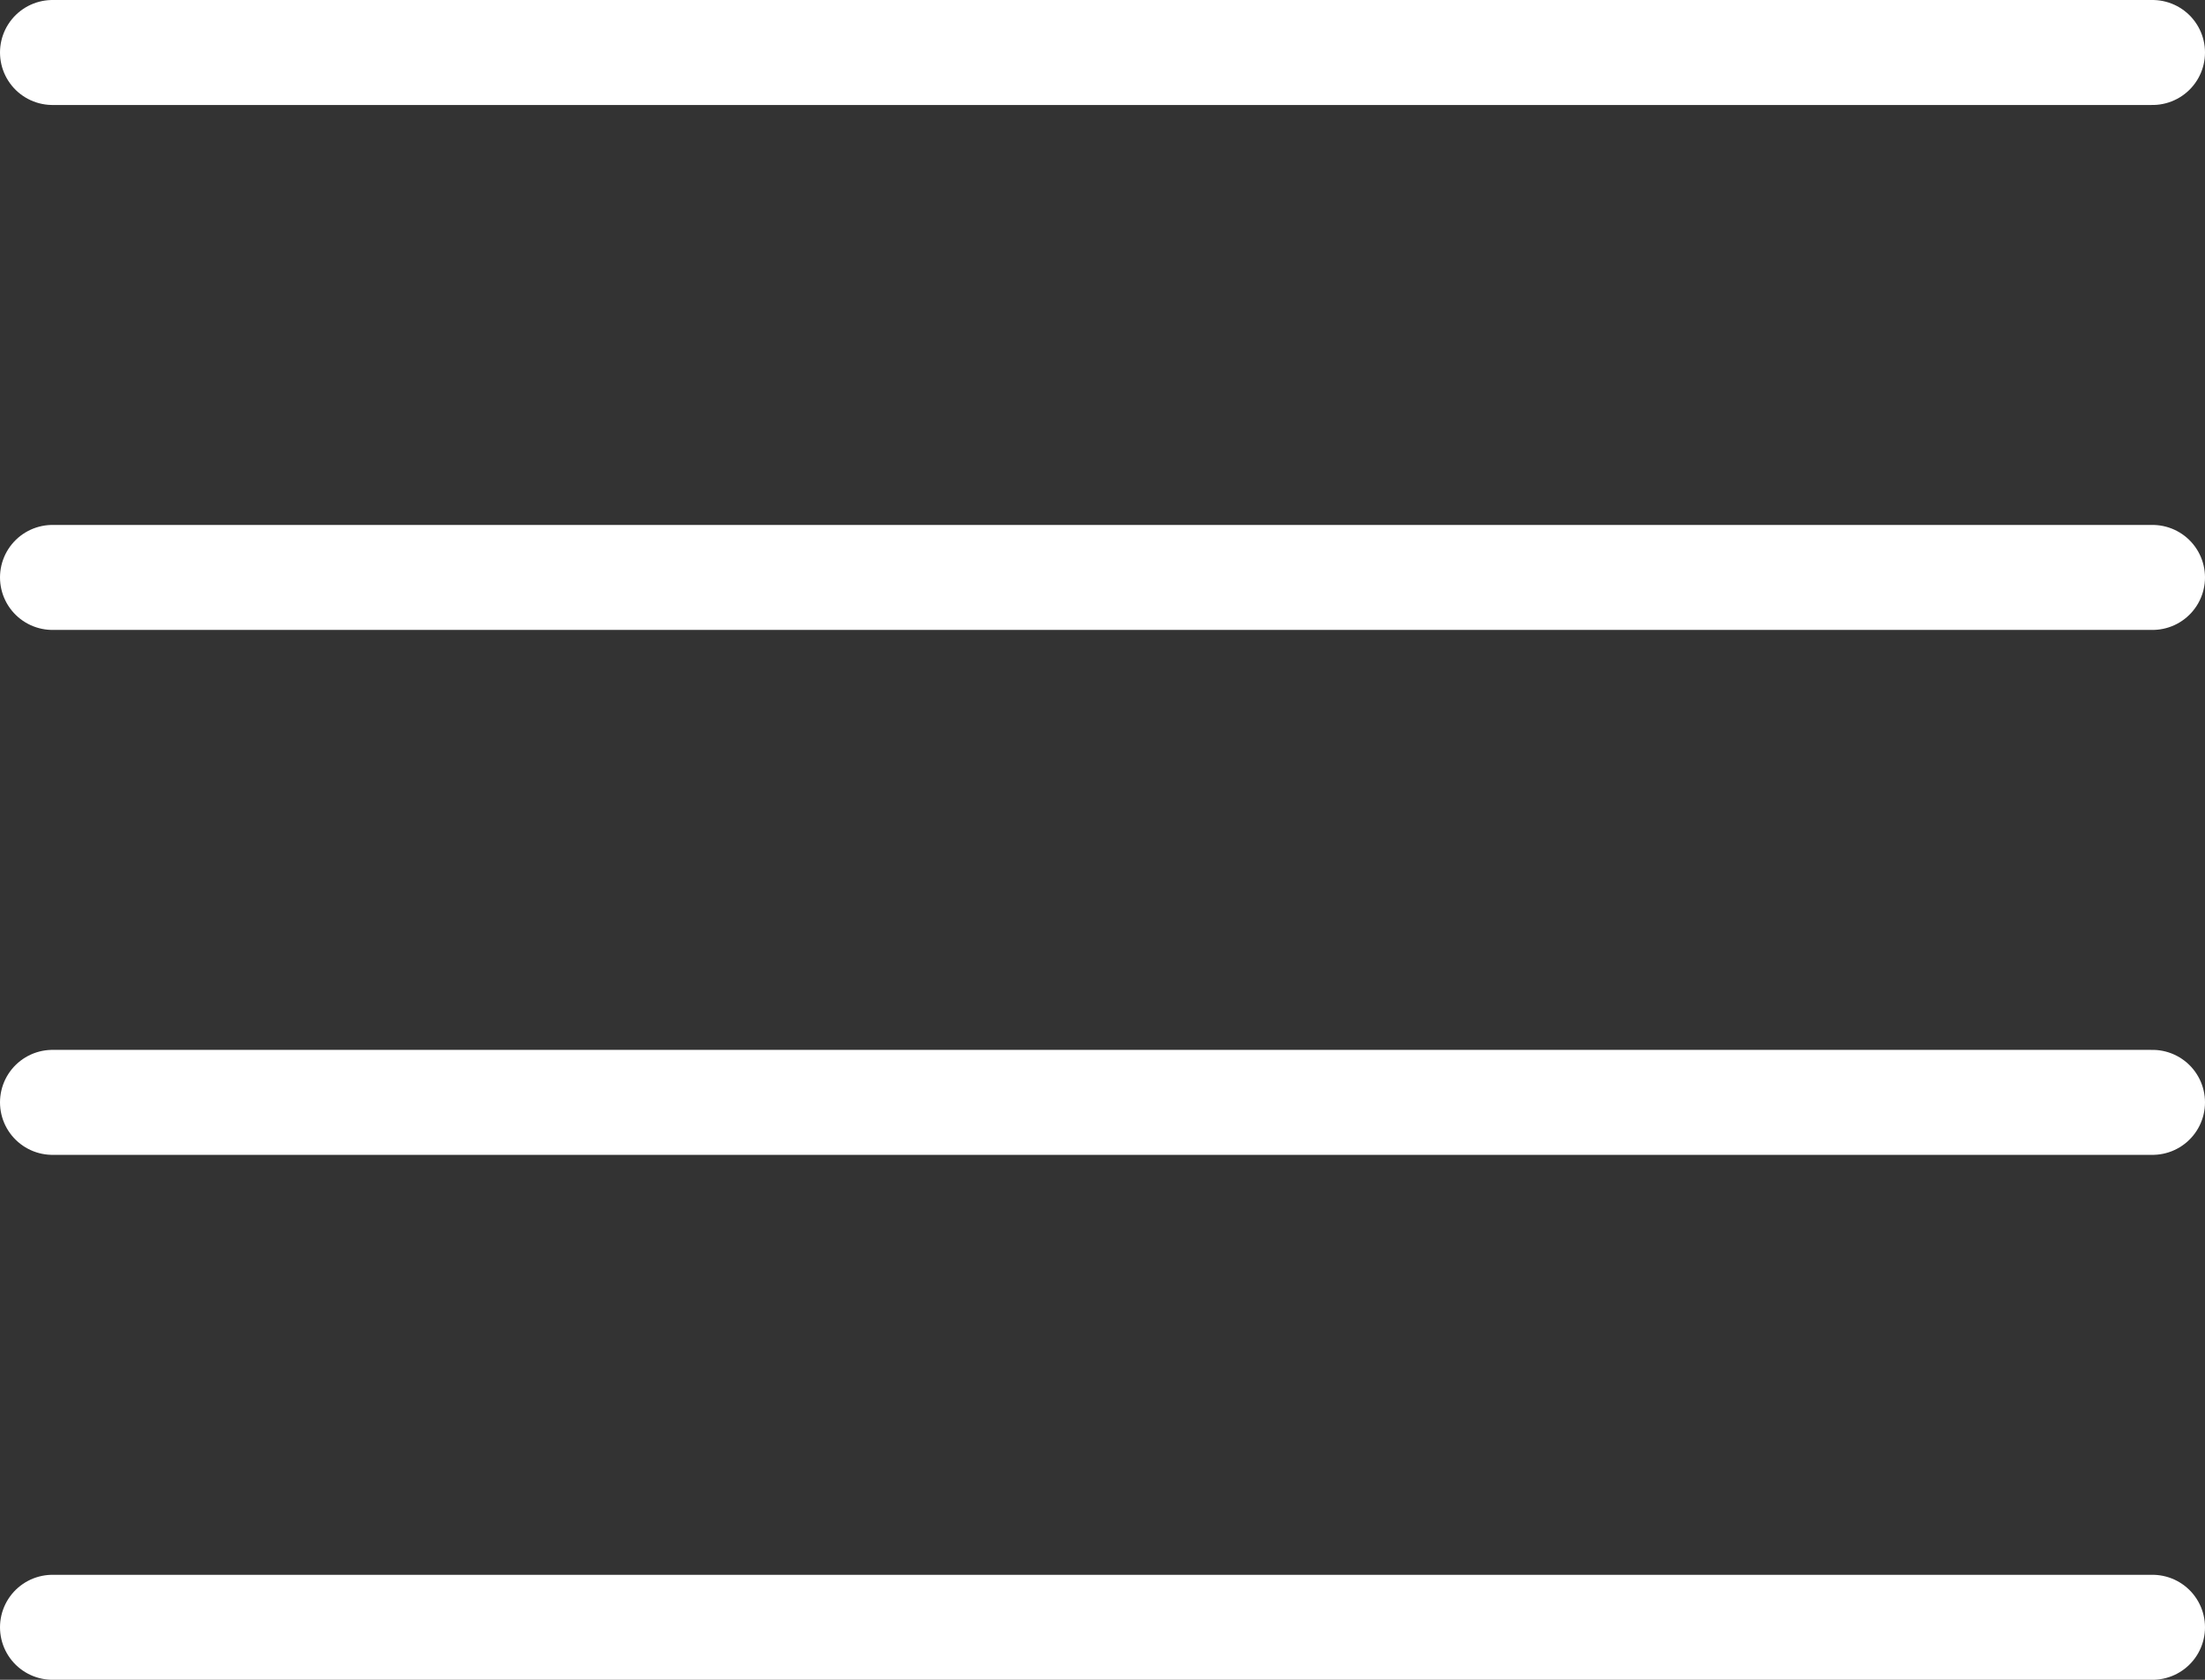
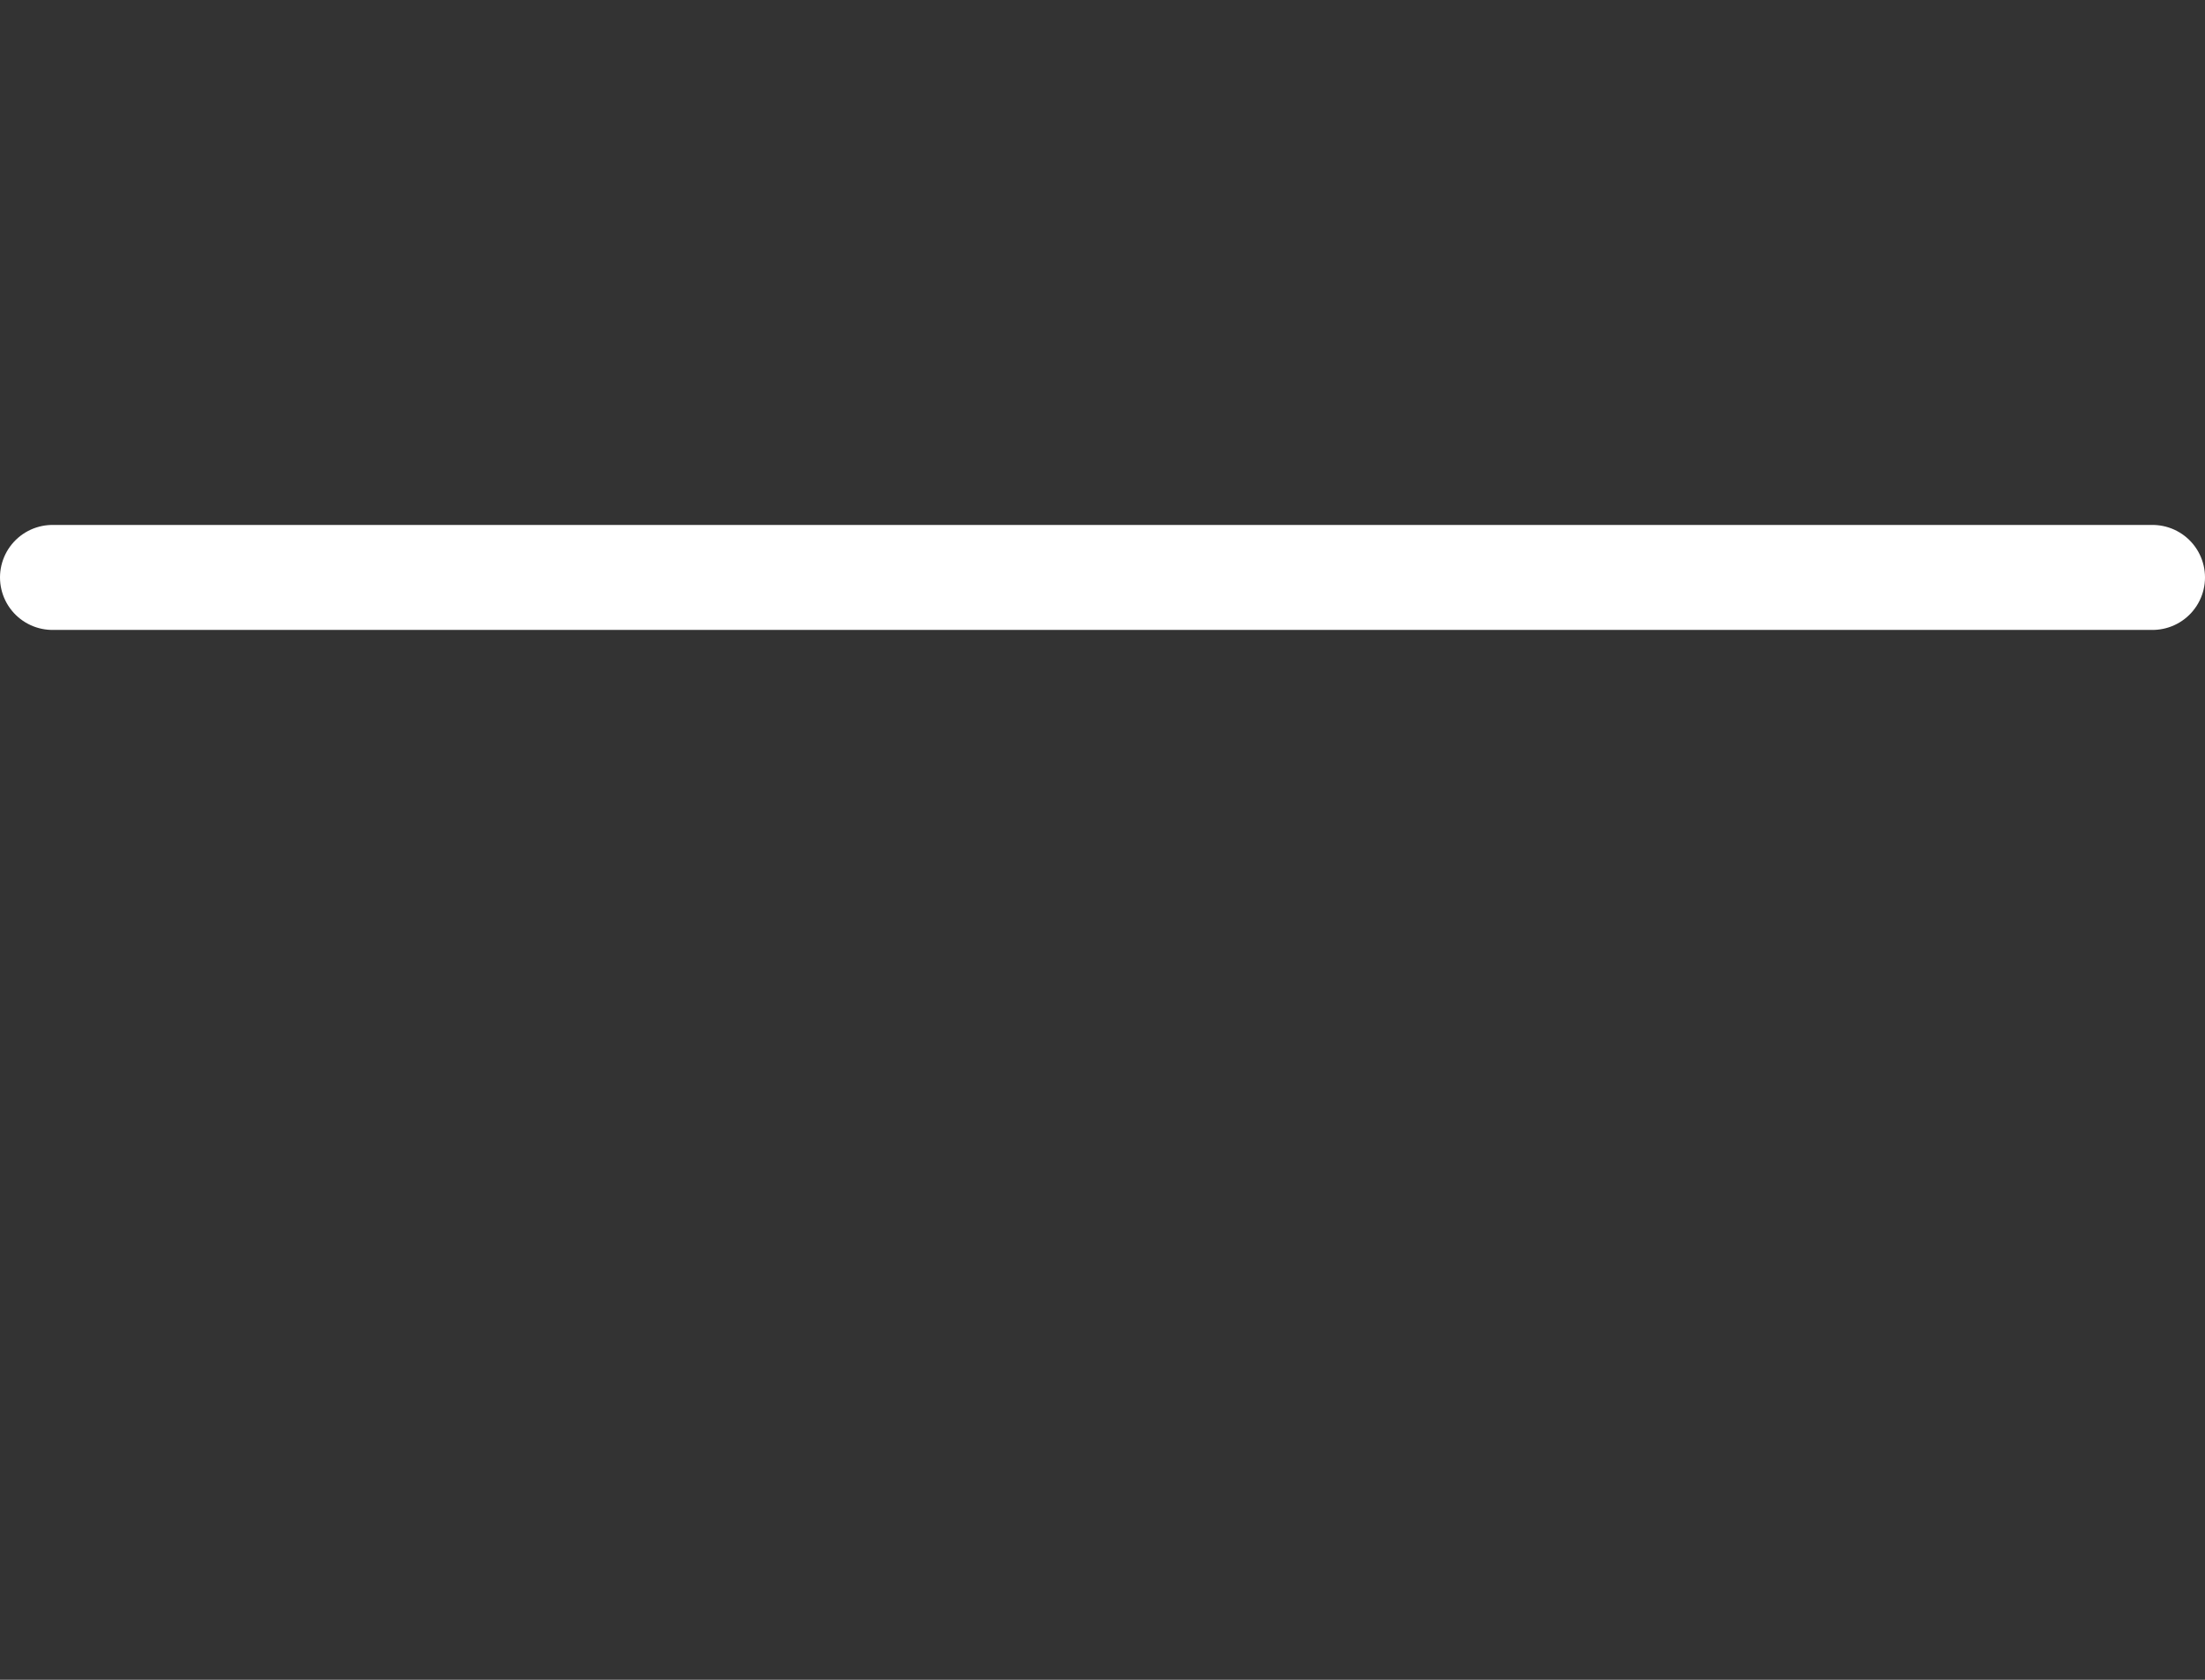
<svg xmlns="http://www.w3.org/2000/svg" width="42" height="32" viewBox="0 0 42 32" fill="none">
  <rect x="0" y="0" width="42" height="32" fill="#333333" stroke="none" />
-   <path d="M1 1H41" stroke="white" stroke-width="2" stroke-linecap="round" />
  <path d="M1 11H41" stroke="white" stroke-width="2" stroke-linecap="round" />
-   <path d="M1 21H41" stroke="white" stroke-width="2" stroke-linecap="round" />
-   <path d="M1 31H41" stroke="white" stroke-width="2" stroke-linecap="round" />
</svg>